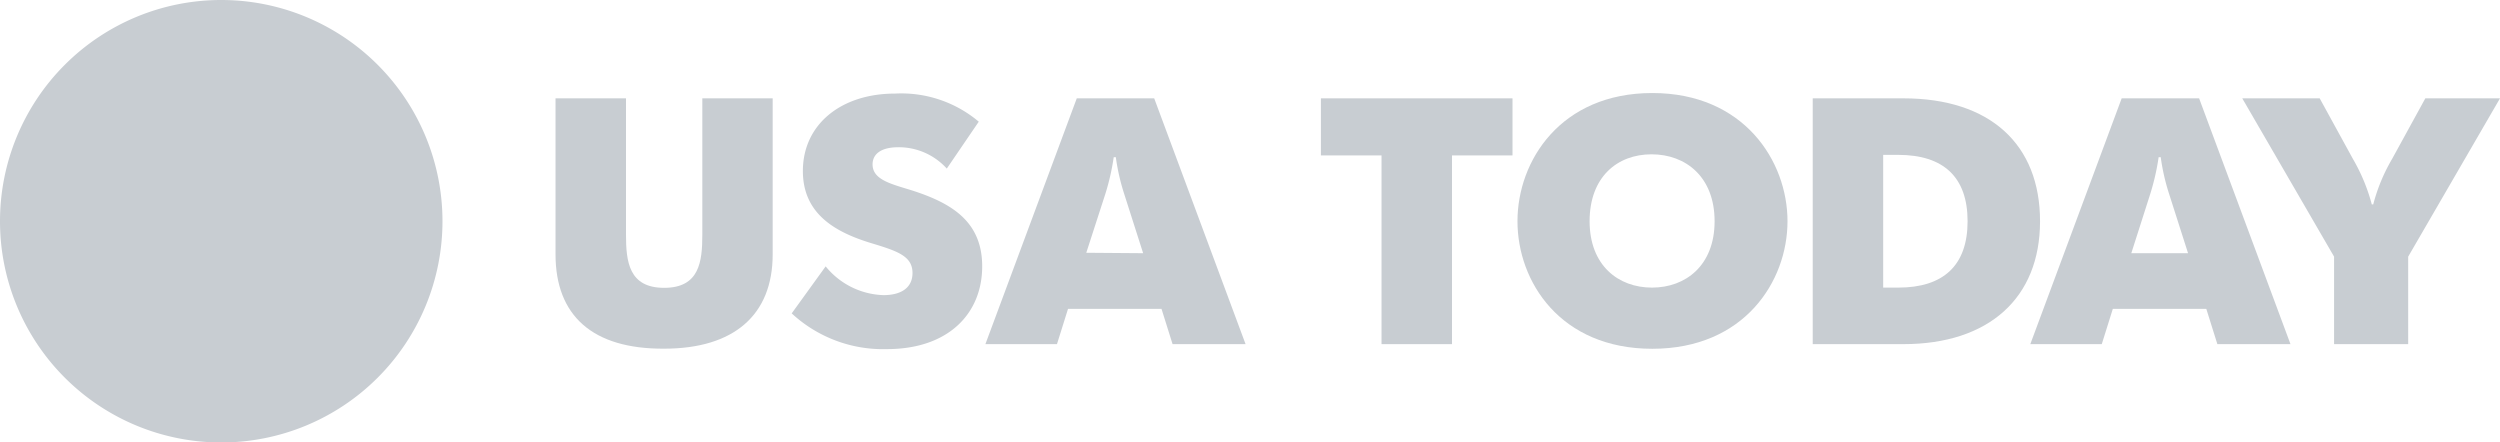
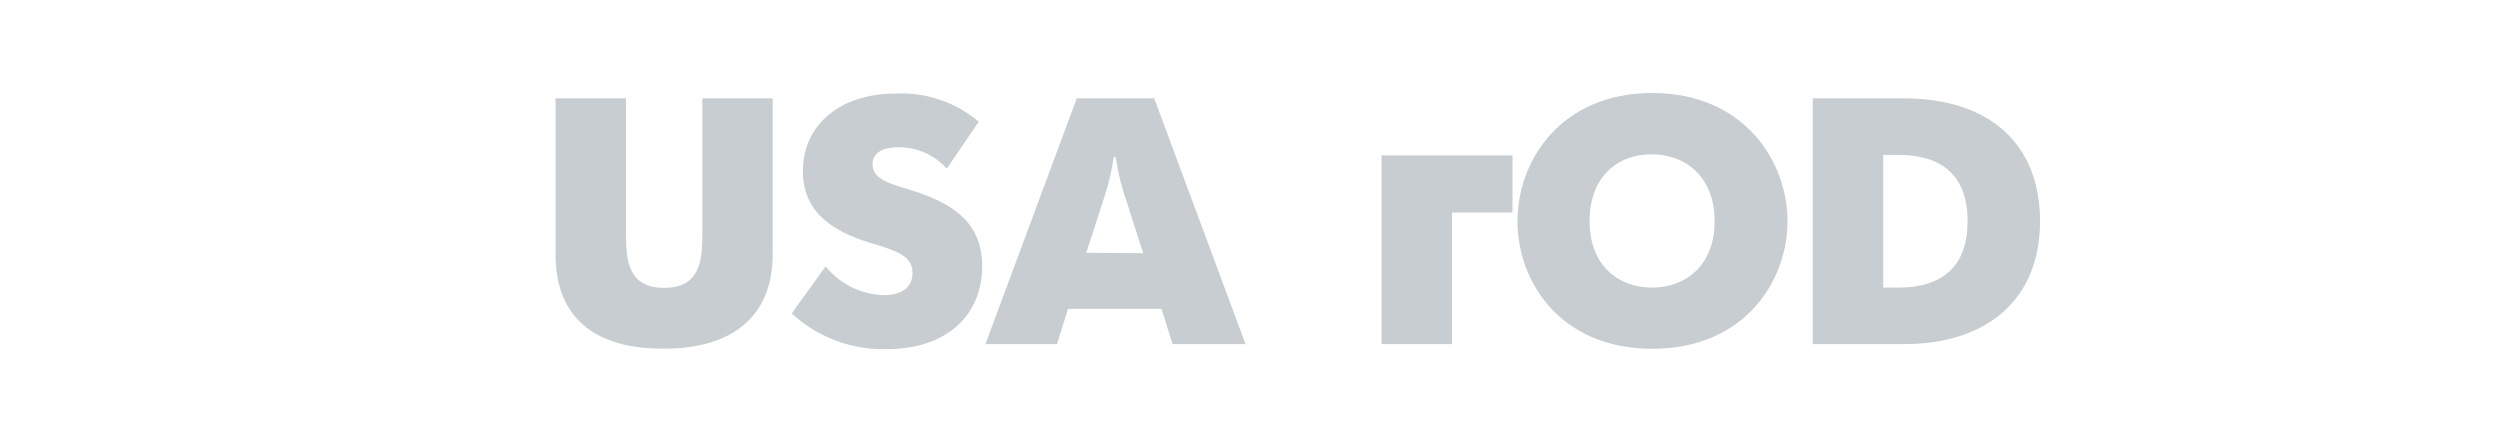
<svg xmlns="http://www.w3.org/2000/svg" id="Layer_1" data-name="Layer 1" viewBox="0 0 226 40">
  <defs>
    <style>.cls-1{fill:#c8cdd2;}</style>
  </defs>
-   <path class="cls-1" d="M40,20A20,20,0,1,1,20,0,20,20,0,0,1,40,20Z" />
  <path class="cls-1" d="M50.22,23V8.89h6.37V21.2c0,2.44.25,4.82,3.45,4.82s3.45-2.38,3.45-4.82V8.89h6.36V23c0,5.48-3.51,8.52-9.81,8.52C53.55,31.56,50.22,28.52,50.22,23Z" />
  <path class="cls-1" d="M71.57,28.33l3.07-4.25a7,7,0,0,0,5.22,2.6c1.65,0,2.63-.7,2.63-2,0-1.56-1.42-2-3.83-2.73-3.23-1-6.08-2.66-6.08-6.49,0-4.21,3.45-7,8.33-7A10.86,10.86,0,0,1,88.48,11l-2.89,4.24a5.85,5.85,0,0,0-4.37-1.93c-1.64,0-2.34.66-2.34,1.55,0,1.39,1.68,1.77,3.52,2.34C86,18.35,88.79,20,88.79,24.08c0,4.28-3.07,7.48-8.61,7.48A12.15,12.15,0,0,1,71.57,28.33Z" />
  <path class="cls-1" d="M97.34,8.89h7l8.26,22.22H106l-1-3.19H96.55l-1,3.19H89.08Zm6,14-1.71-5.35a19.27,19.27,0,0,1-.76-3.33h-.19a21.32,21.32,0,0,1-.76,3.33L98.2,22.85Z" />
-   <path class="cls-1" d="M124.89,14.05h-5.48V8.89h17.32v5.16h-5.47V31.11h-6.37Z" />
+   <path class="cls-1" d="M124.89,14.05h-5.48h17.32v5.16h-5.47V31.11h-6.37Z" />
  <path class="cls-1" d="M137.18,20c0-5.48,3.92-11.59,12.19-11.59S161.59,14.55,161.59,20s-3.92,11.53-12.22,11.53S137.18,25.48,137.18,20ZM155,20c0-4-2.6-6.05-5.7-6.05S143.7,16,143.7,20s2.6,6,5.64,6S155,24,155,20Z" />
  <path class="cls-1" d="M163.87,8.89h8.2c7.86,0,12.35,4.18,12.35,11.11s-4.62,11.11-12.35,11.11h-8.2ZM170.24,26h1.36c4.08,0,6.27-2,6.27-6s-2.19-6-6.27-6h-1.36Z" />
-   <path class="cls-1" d="M191.8,8.89h7l8.26,22.22h-6.61l-1-3.19H191l-1,3.19h-6.46Zm6,14-1.71-5.35a19.27,19.27,0,0,1-.76-3.33h-.19a21.32,21.32,0,0,1-.76,3.33l-1.71,5.35Z" />
-   <path class="cls-1" d="M211,23.2,202.7,8.89h7l3,5.47a16.54,16.54,0,0,1,1.71,4.12h.13a16.17,16.17,0,0,1,1.71-4.12l3-5.47H226L217.7,23.2v7.91H211Z" />
</svg>